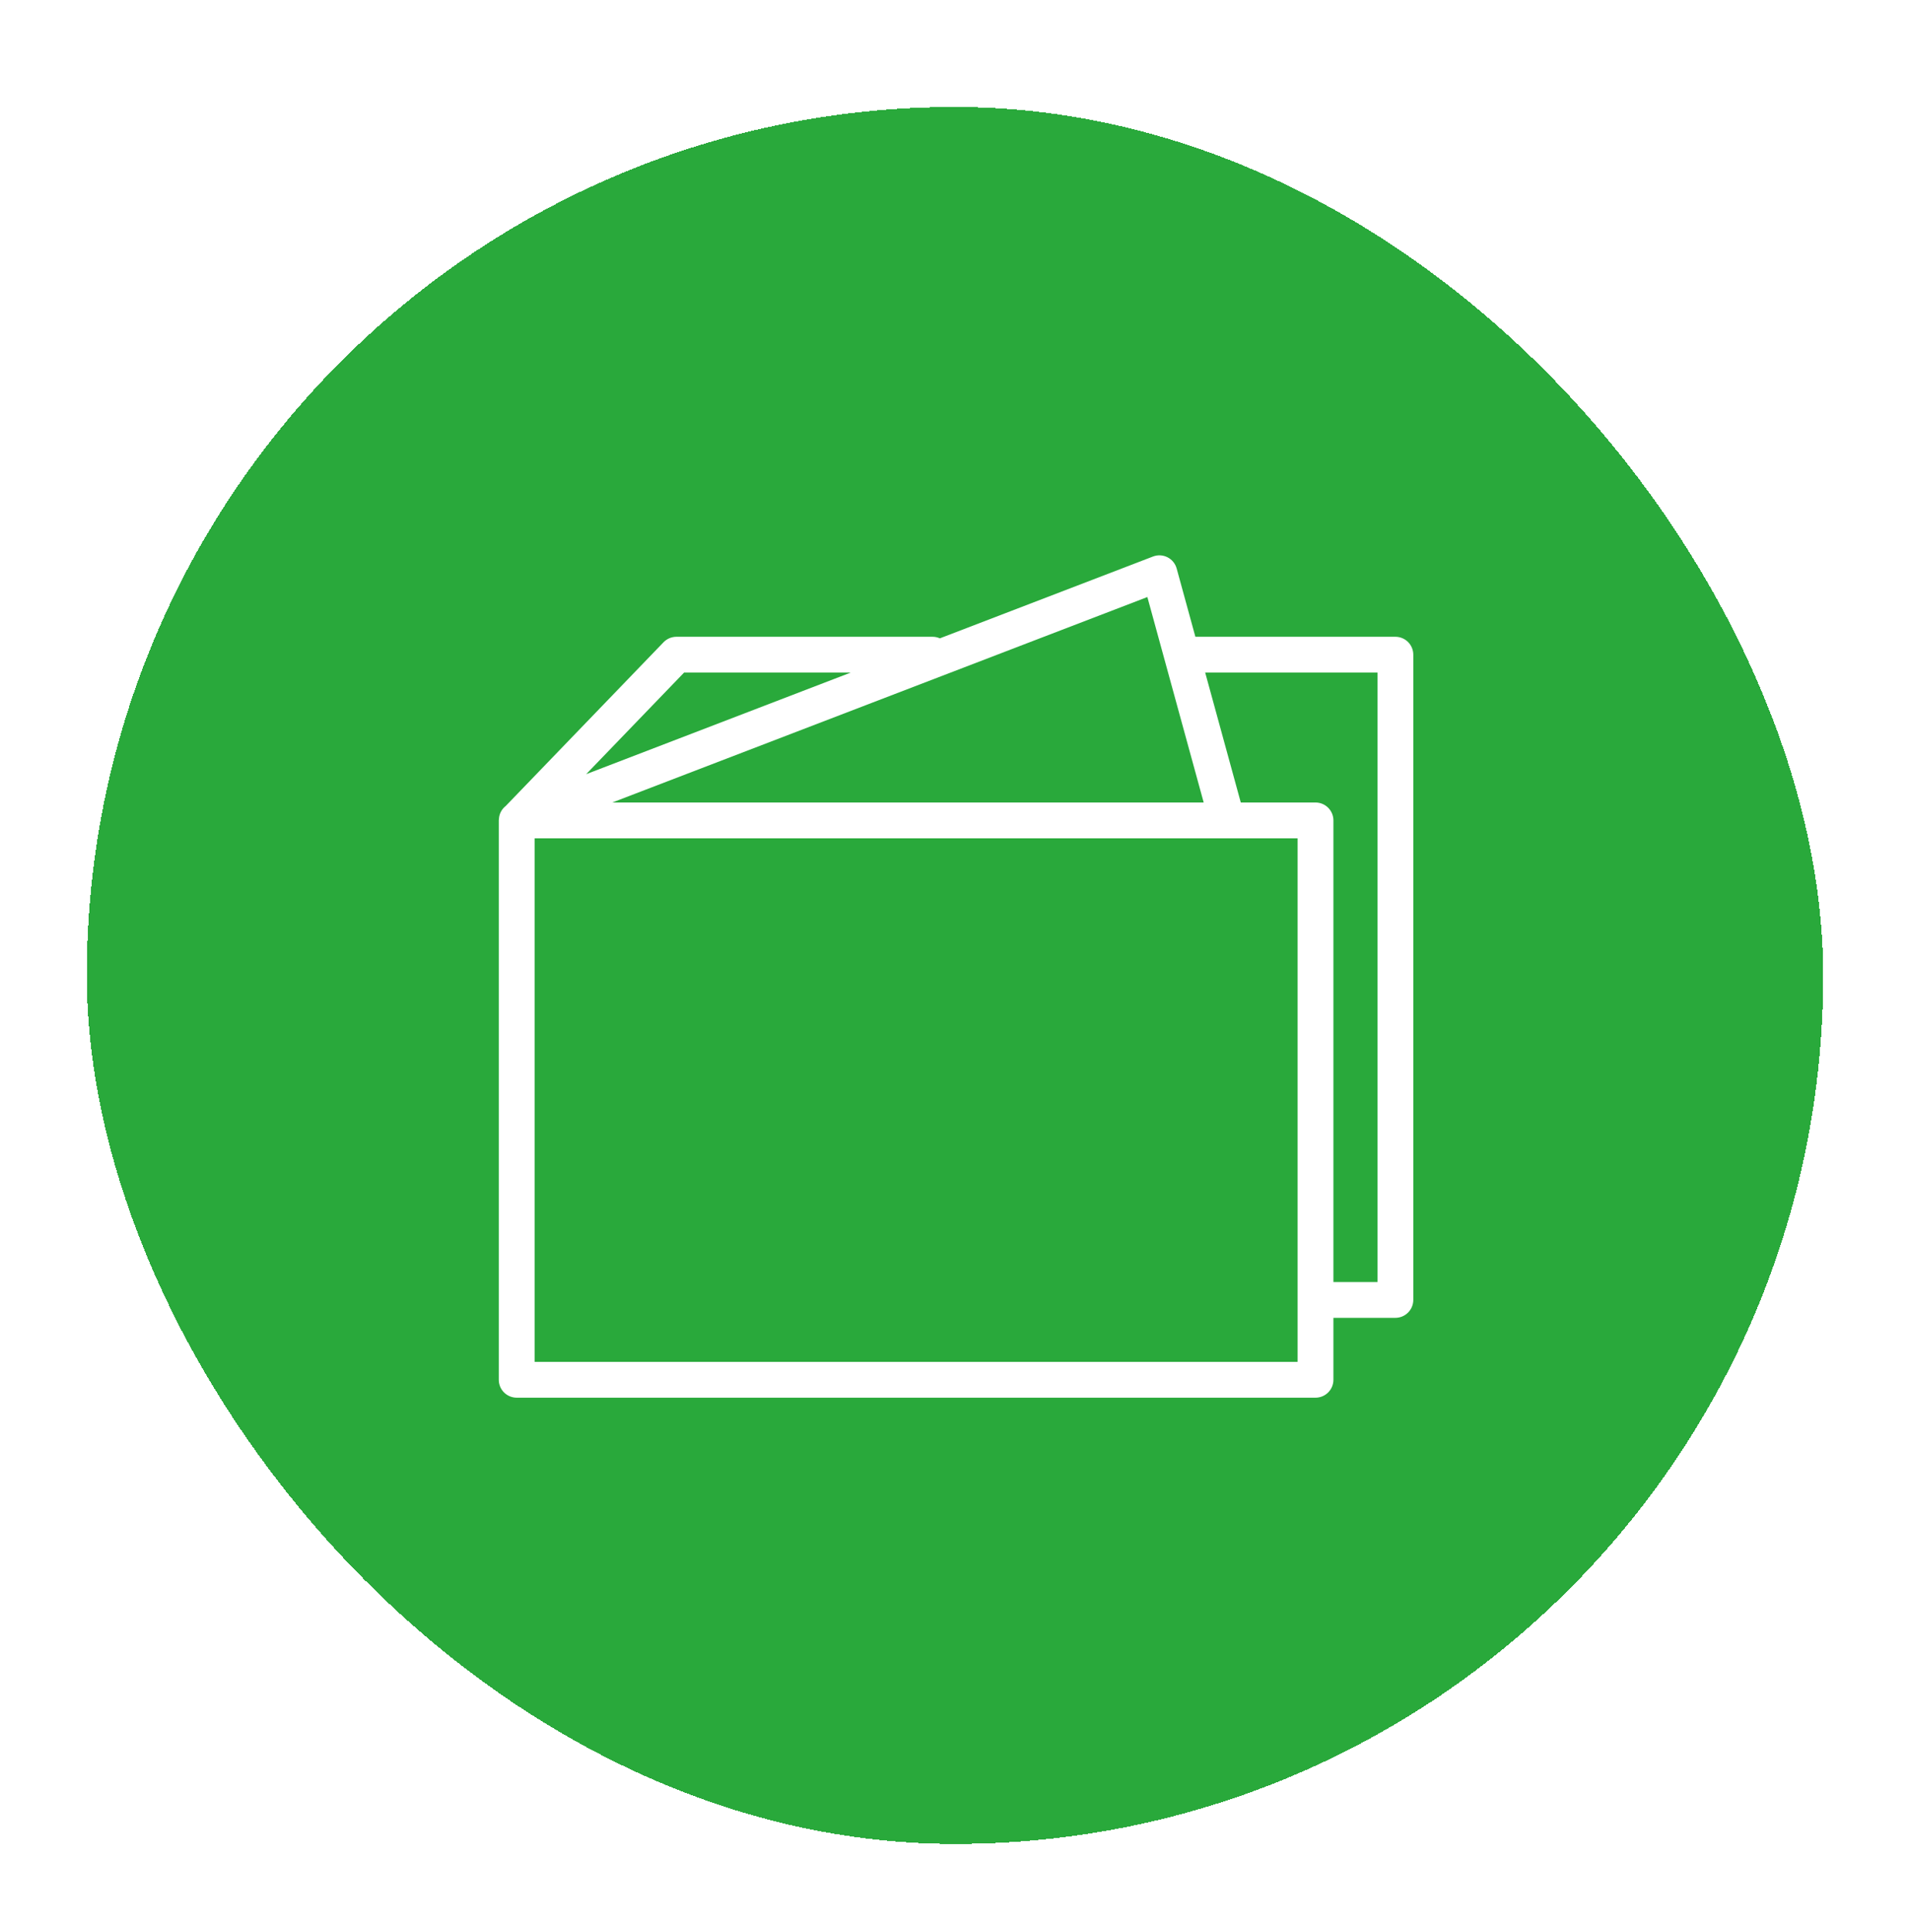
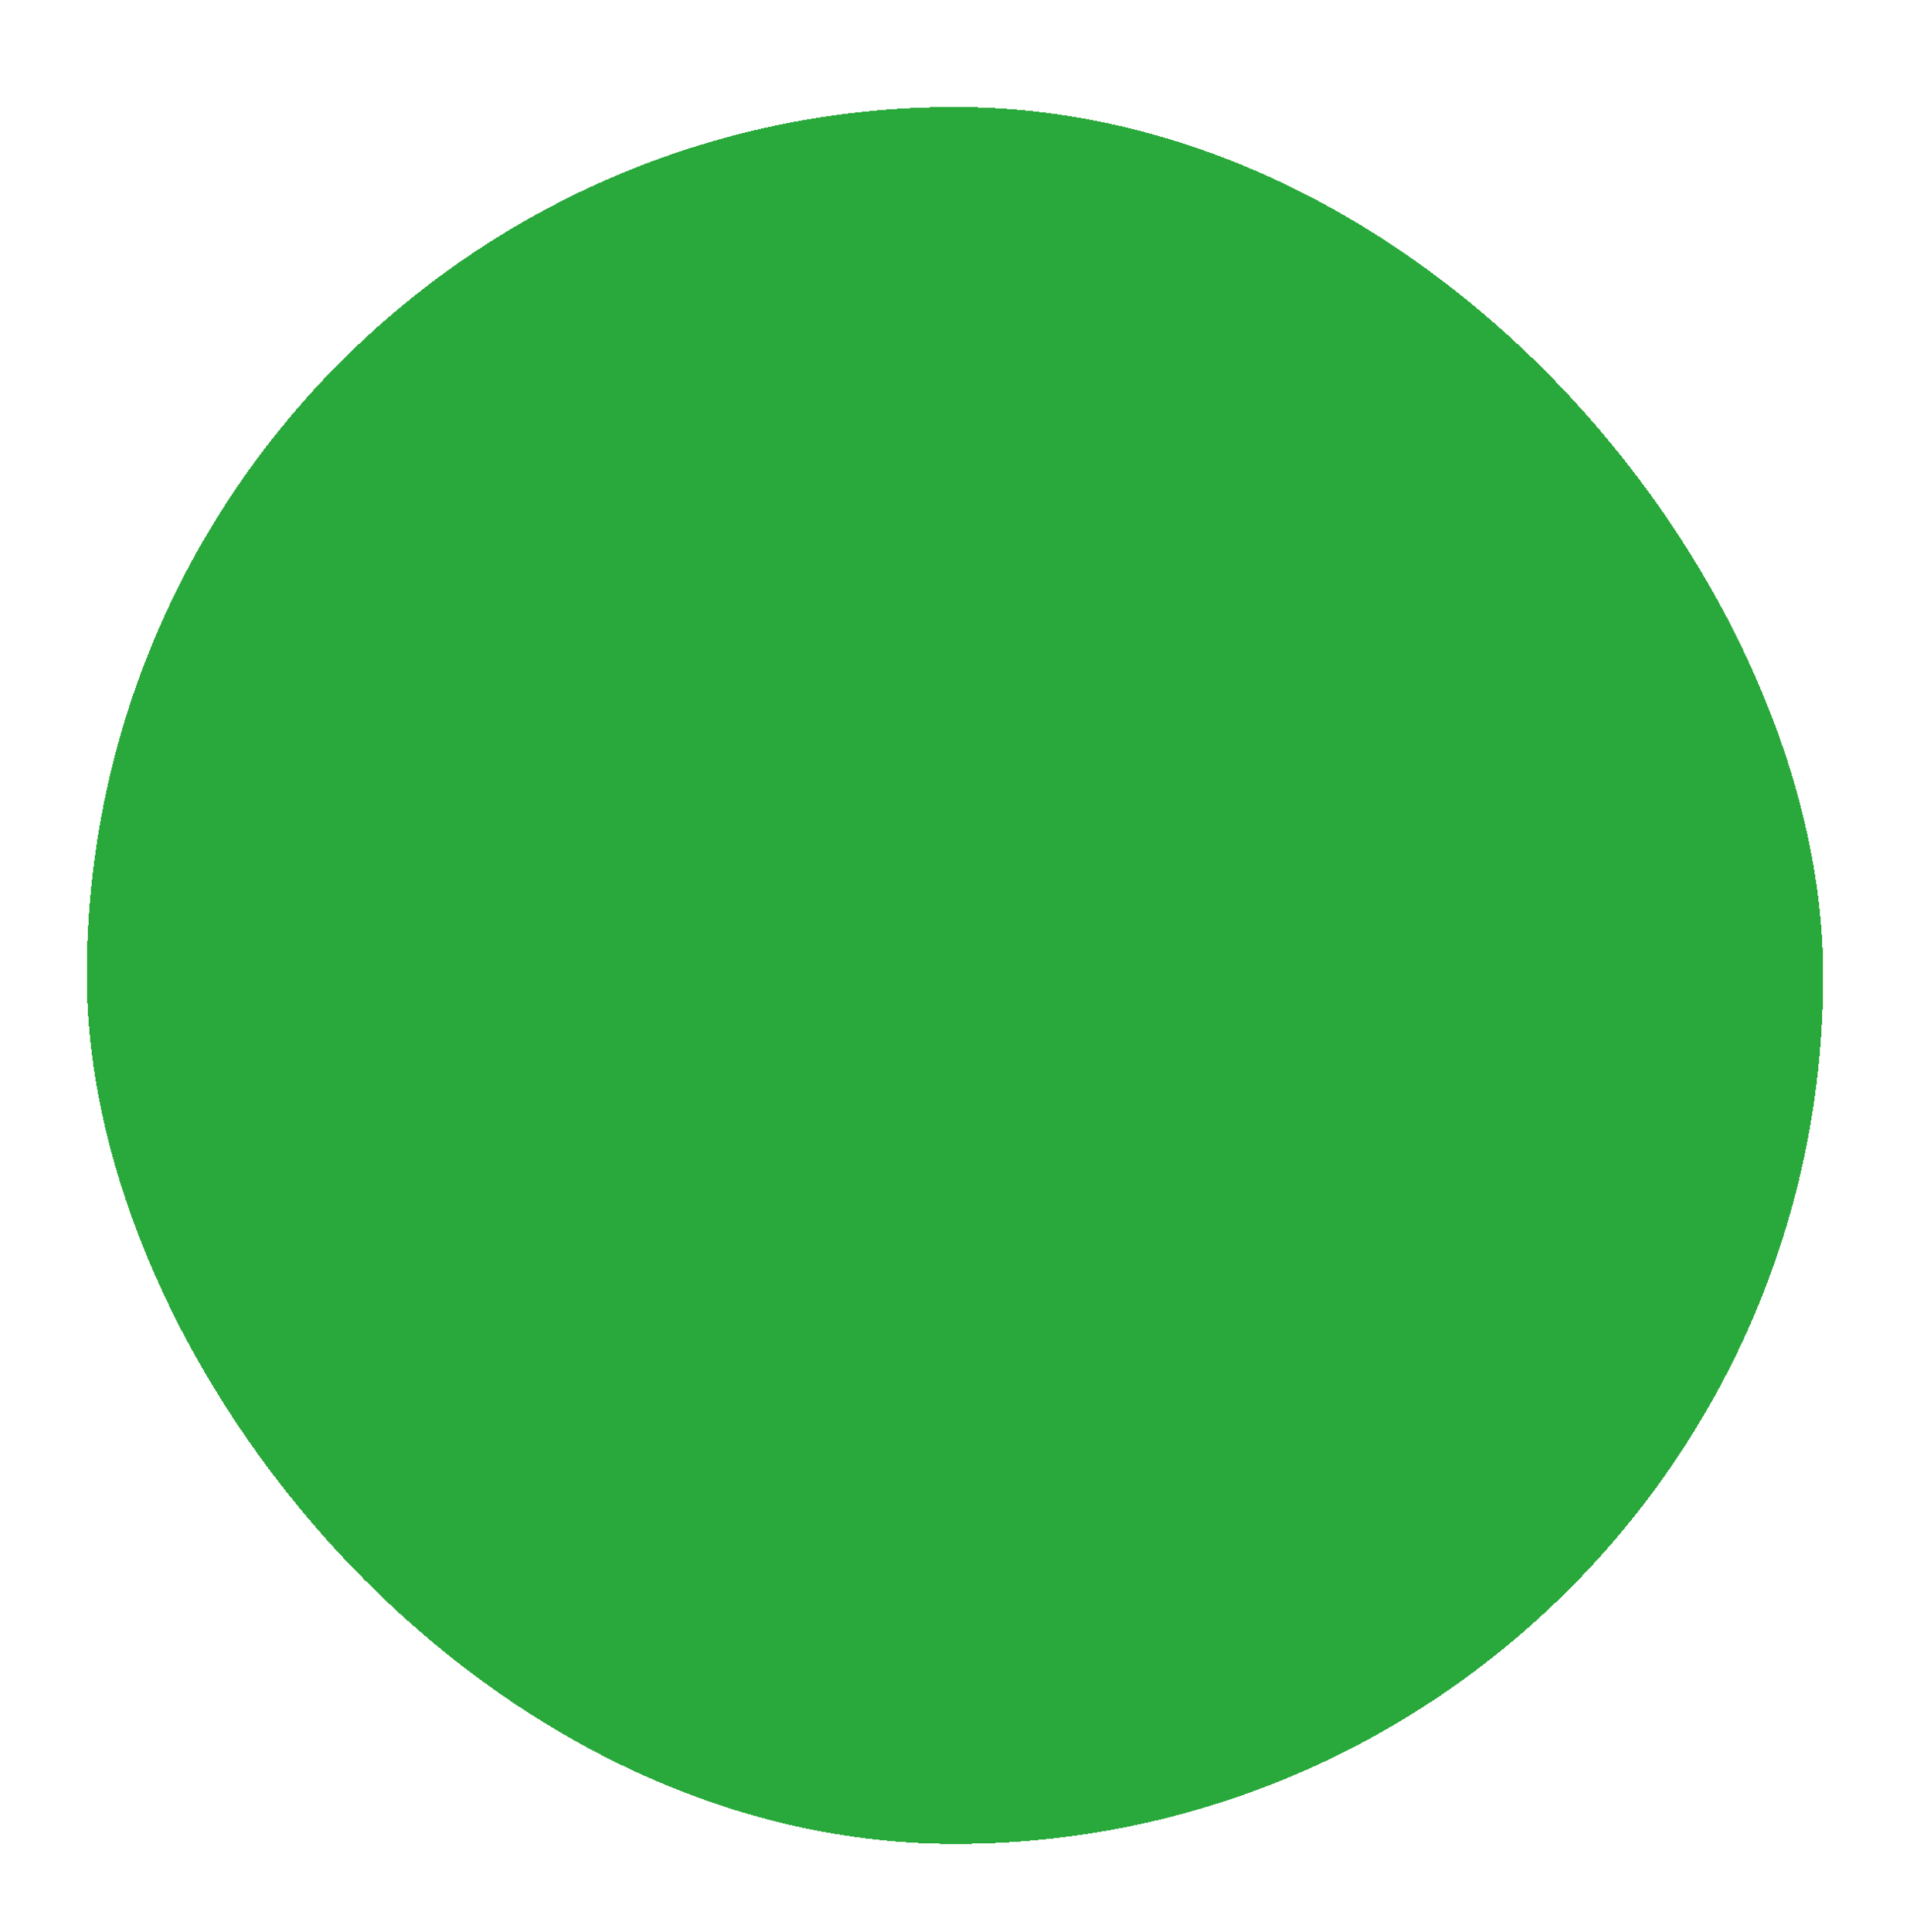
<svg xmlns="http://www.w3.org/2000/svg" width="88" height="89" viewBox="0 0 88 89" fill="none">
  <g filter="url(#filter0_d_156_829)">
    <rect x="4" y="0.928" width="80" height="80" rx="40" fill="#29A93B" shape-rendering="crispEdges" />
-     <path fill-rule="evenodd" clip-rule="evenodd" d="M64.29 25.329H55.075L54.213 22.185C54.182 22.074 54.129 21.97 54.056 21.881C53.983 21.792 53.893 21.719 53.79 21.667C53.687 21.615 53.575 21.585 53.459 21.579C53.344 21.573 53.229 21.592 53.122 21.633L43.303 25.401C43.197 25.354 43.083 25.329 42.967 25.329H31.166C30.942 25.329 30.728 25.42 30.572 25.581L23.3 33.123C23.144 33.245 23.037 33.419 23 33.614C22.995 33.633 22.994 33.654 22.992 33.675C22.989 33.701 22.984 33.726 22.984 33.753C22.983 33.764 22.981 33.774 22.981 33.785V59.551C22.981 59.77 23.067 59.98 23.222 60.134C23.377 60.289 23.587 60.376 23.806 60.376H60.61C60.829 60.376 61.039 60.289 61.193 60.134C61.348 59.98 61.435 59.77 61.435 59.551V56.698H64.29C64.509 56.698 64.719 56.611 64.873 56.456C65.028 56.301 65.115 56.091 65.115 55.873V26.154C65.115 26.046 65.094 25.938 65.052 25.838C65.011 25.738 64.95 25.647 64.874 25.57C64.797 25.494 64.706 25.433 64.606 25.392C64.506 25.35 64.399 25.329 64.29 25.329ZM55.458 32.962H28.21L52.863 23.499L55.458 32.962ZM31.517 26.979H39.194L27.006 31.658L31.517 26.979ZM59.785 58.726H24.631V34.612H59.785V58.726ZM63.465 55.048H61.435V33.787C61.435 33.569 61.348 33.359 61.193 33.204C61.039 33.049 60.829 32.962 60.61 32.962H57.167L55.527 26.979H63.465L63.465 55.048Z" fill="white" />
  </g>
  <defs>
    <filter id="filter0_d_156_829" x="0" y="0.928" width="88" height="88" filterUnits="userSpaceOnUse" color-interpolation-filters="sRGB">
      <feFlood flood-opacity="0" result="BackgroundImageFix" />
      <feColorMatrix in="SourceAlpha" type="matrix" values="0 0 0 0 0 0 0 0 0 0 0 0 0 0 0 0 0 0 127 0" result="hardAlpha" />
      <feOffset dy="4" />
      <feGaussianBlur stdDeviation="2" />
      <feComposite in2="hardAlpha" operator="out" />
      <feColorMatrix type="matrix" values="0 0 0 0 0 0 0 0 0 0 0 0 0 0 0 0 0 0 0.25 0" />
      <feBlend mode="normal" in2="BackgroundImageFix" result="effect1_dropShadow_156_829" />
      <feBlend mode="normal" in="SourceGraphic" in2="effect1_dropShadow_156_829" result="shape" />
    </filter>
  </defs>
</svg>